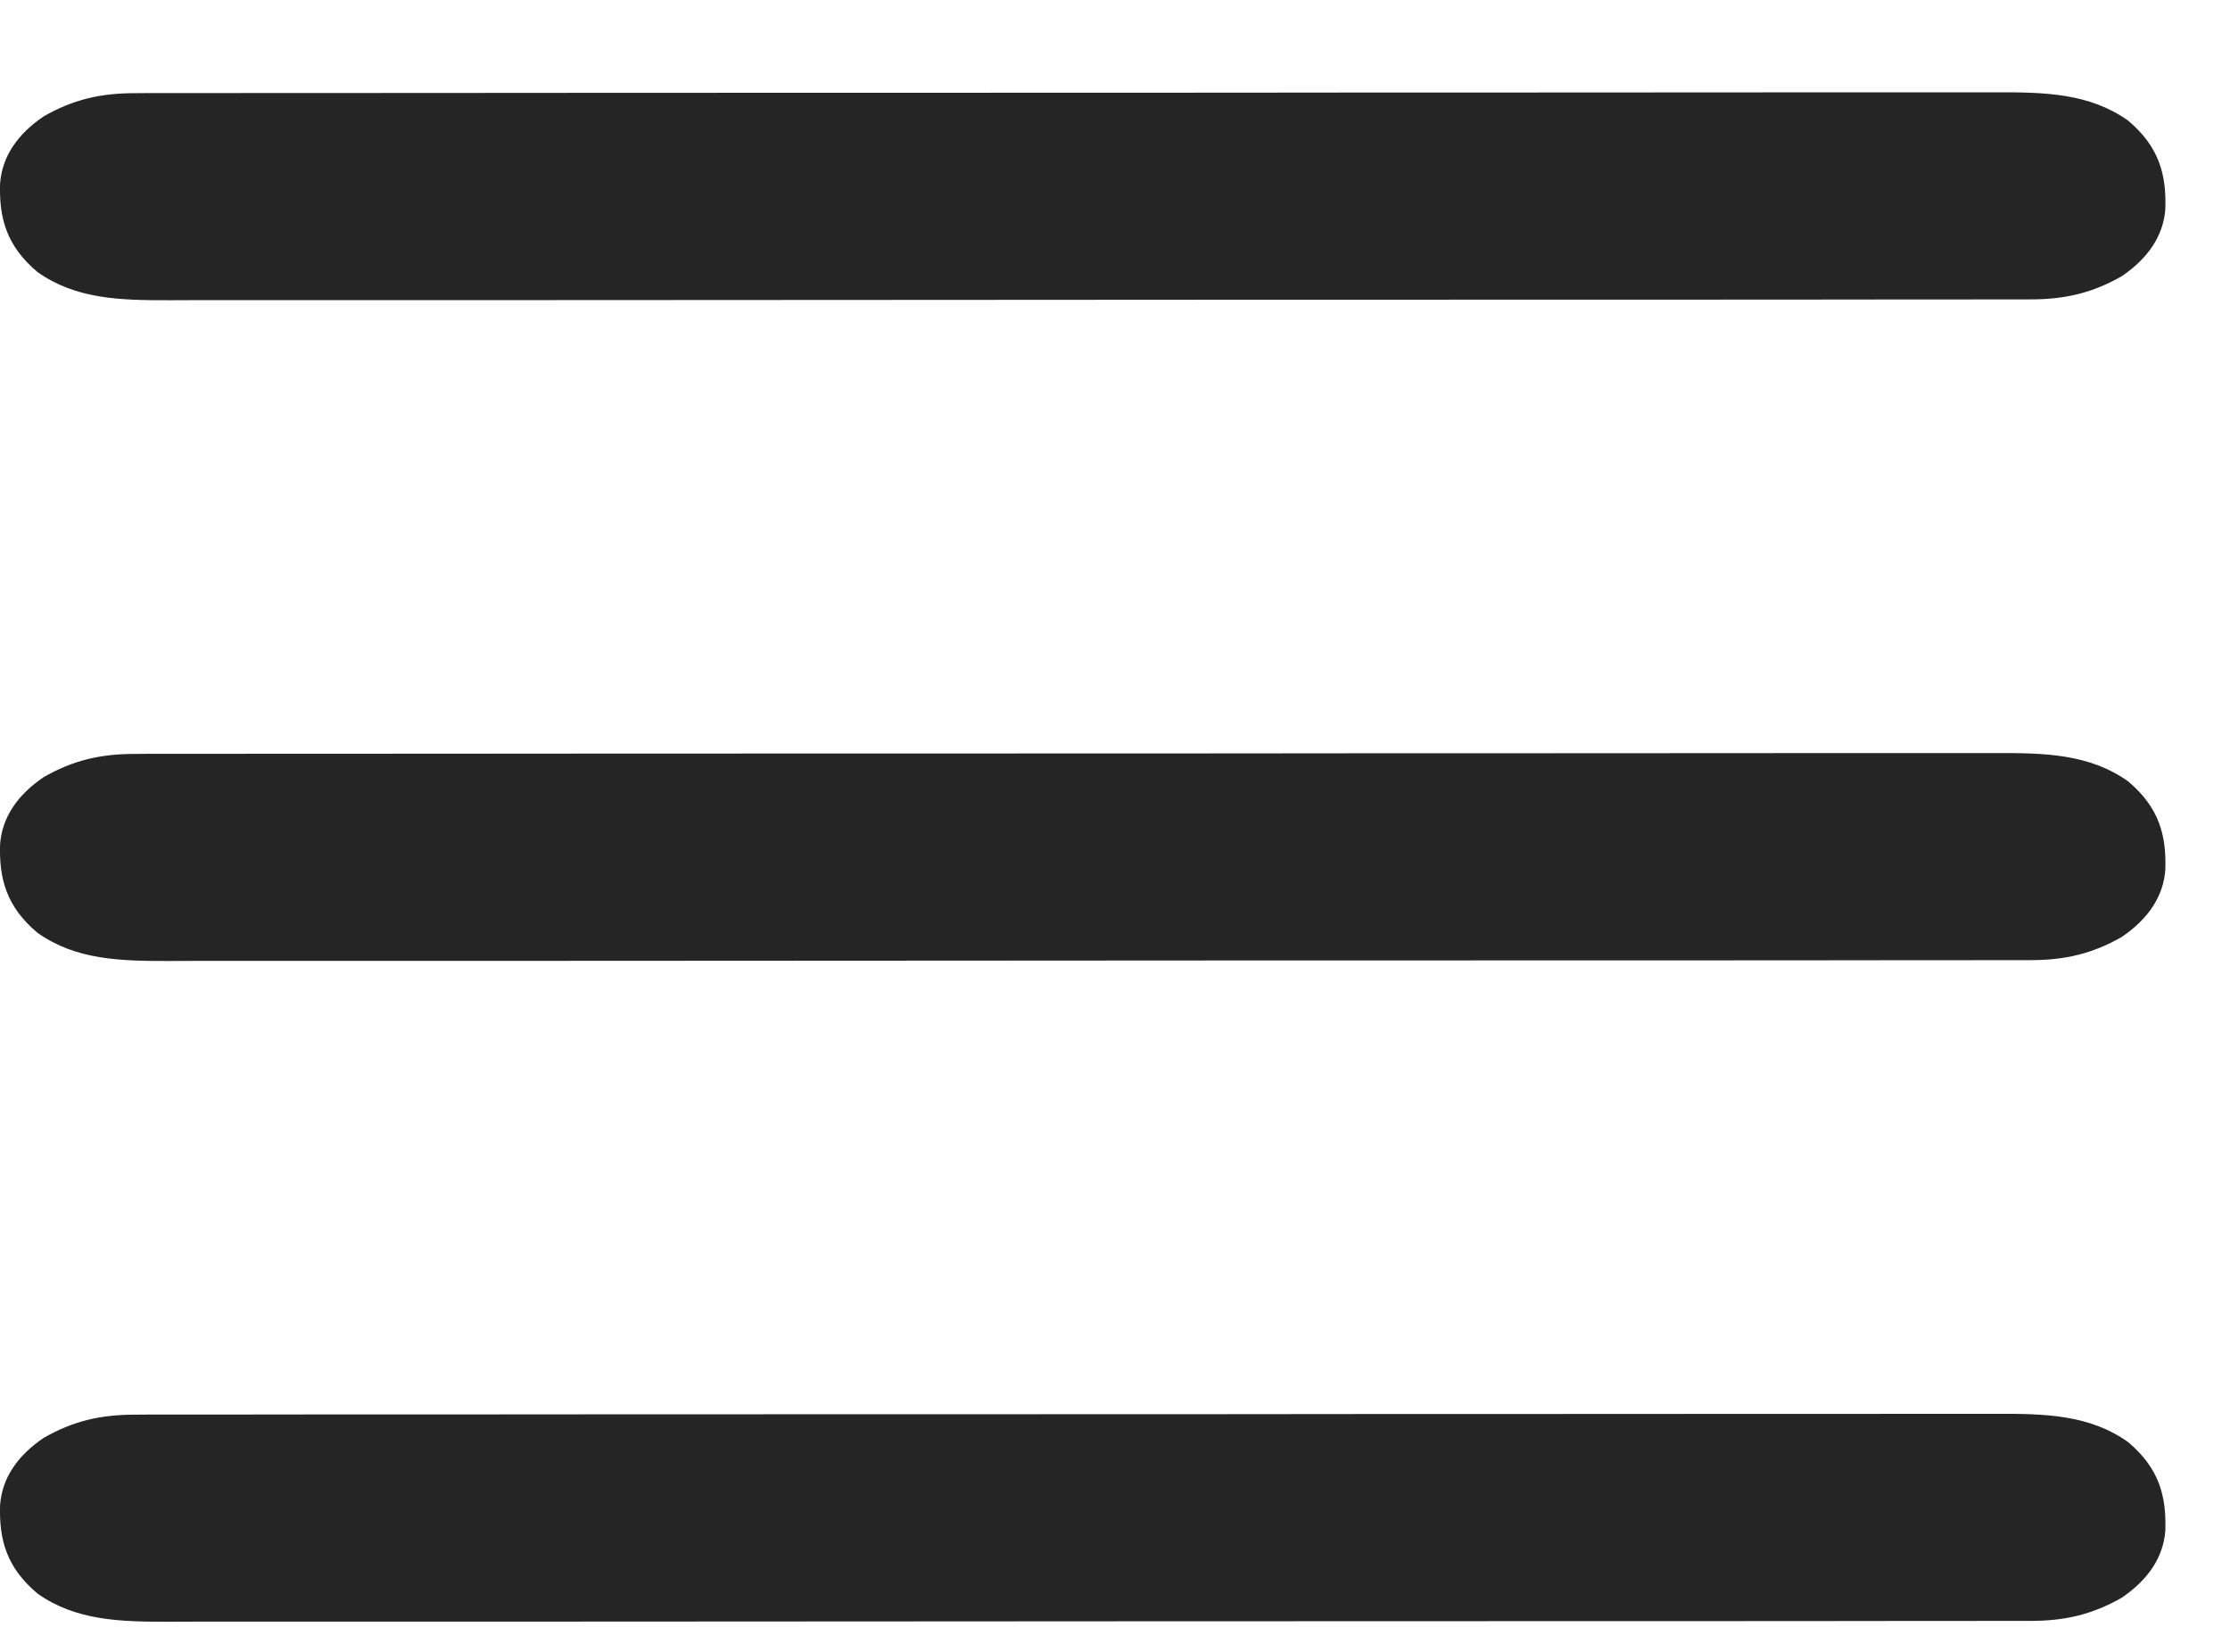
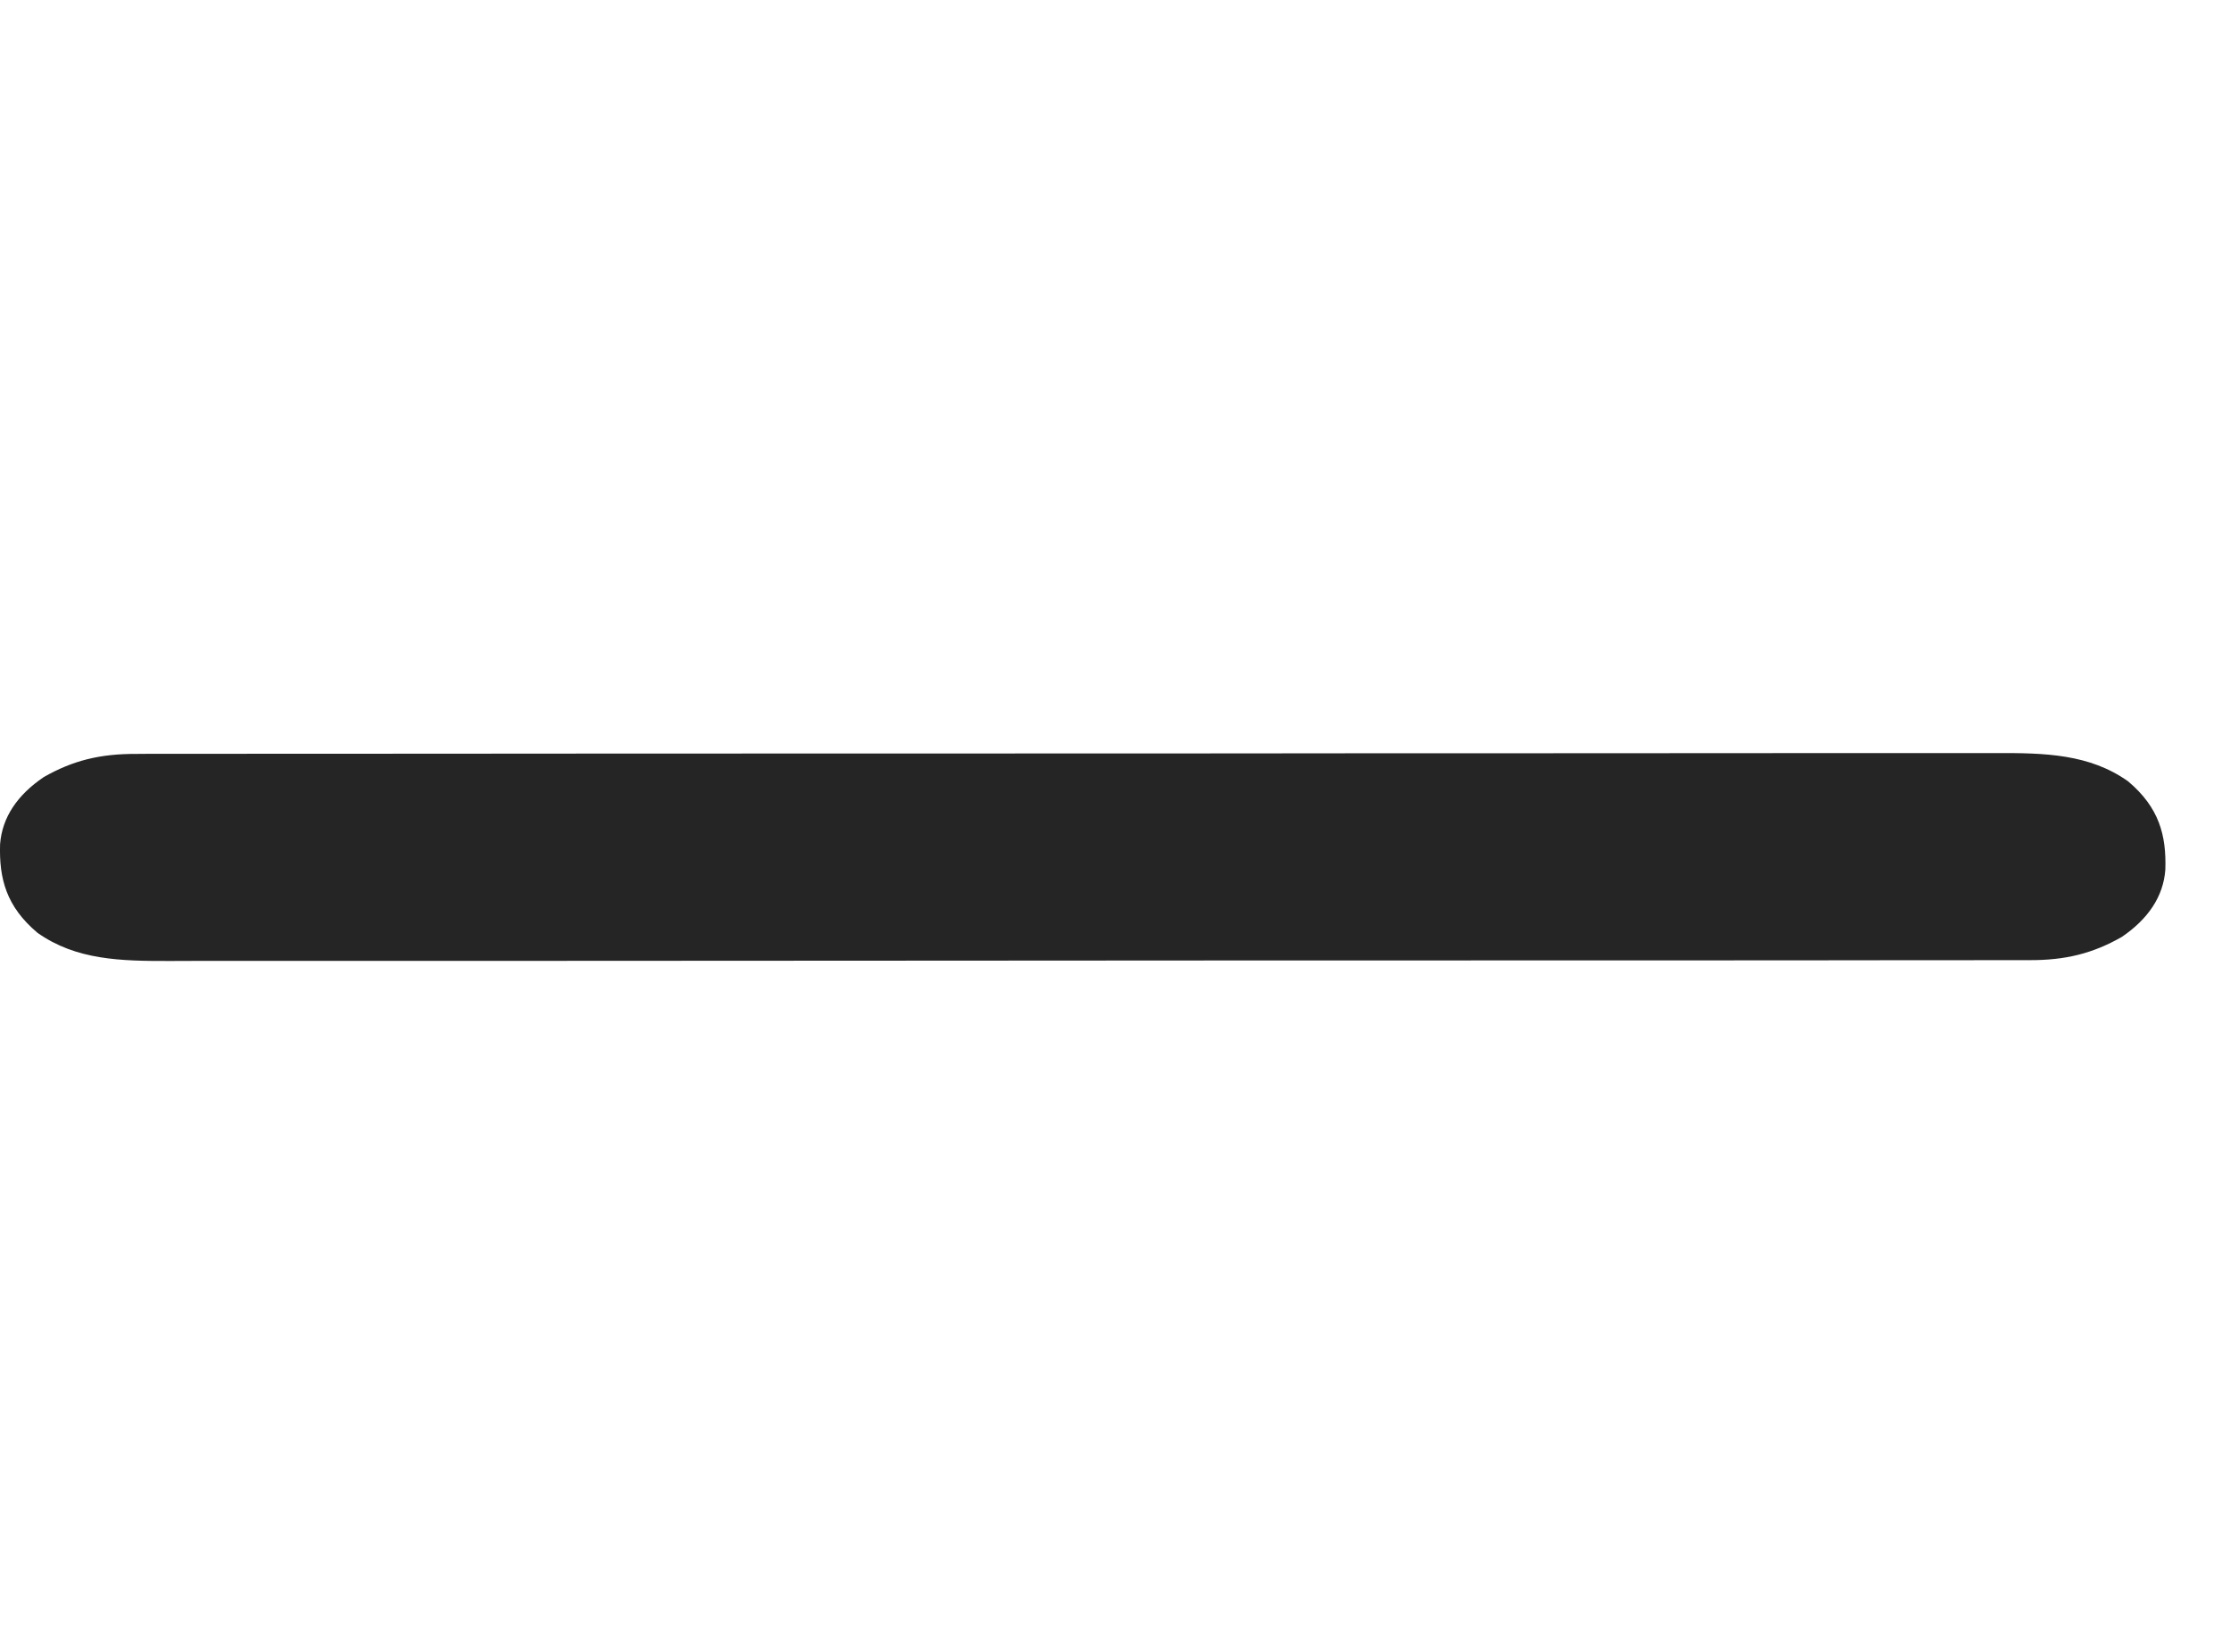
<svg xmlns="http://www.w3.org/2000/svg" width="27" height="20" viewBox="0 0 27 20" fill="none">
-   <path d="M1.652 17.128C1.692 17.128 1.732 17.127 1.774 17.127C1.909 17.127 2.044 17.127 2.179 17.127C2.277 17.127 2.375 17.127 2.472 17.127C2.741 17.126 3.01 17.126 3.279 17.126C3.569 17.126 3.859 17.126 4.149 17.125C4.717 17.125 5.285 17.125 5.853 17.125C6.315 17.125 6.776 17.124 7.238 17.124C8.334 17.124 9.429 17.123 10.525 17.123C10.578 17.123 10.578 17.123 10.631 17.123C10.809 17.123 10.987 17.123 11.164 17.123C11.199 17.123 11.235 17.123 11.271 17.123C11.342 17.123 11.414 17.123 11.485 17.123C12.595 17.123 13.704 17.123 14.814 17.122C16.061 17.12 17.308 17.12 18.554 17.12C19.215 17.12 19.875 17.12 20.535 17.119C21.097 17.118 21.659 17.118 22.221 17.119C22.508 17.119 22.794 17.119 23.081 17.118C23.344 17.117 23.606 17.118 23.869 17.118C23.964 17.118 24.059 17.118 24.154 17.118C24.761 17.115 25.298 17.128 25.765 17.459C26.143 17.777 26.231 18.114 26.217 18.532C26.193 18.856 26.008 19.127 25.69 19.344C25.338 19.544 25.009 19.627 24.567 19.625C24.527 19.625 24.487 19.625 24.445 19.625C24.31 19.626 24.175 19.625 24.04 19.625C23.942 19.625 23.844 19.626 23.746 19.626C23.477 19.626 23.209 19.626 22.94 19.626C22.65 19.626 22.36 19.627 22.07 19.627C21.502 19.628 20.934 19.628 20.366 19.628C19.904 19.628 19.442 19.628 18.981 19.628C17.885 19.629 16.789 19.629 15.694 19.629C15.641 19.629 15.641 19.629 15.587 19.629C15.41 19.629 15.232 19.629 15.055 19.629C15.019 19.629 14.984 19.629 14.948 19.629C14.876 19.629 14.805 19.629 14.734 19.629C13.624 19.629 12.514 19.63 11.405 19.631C10.158 19.632 8.911 19.633 7.664 19.633C7.004 19.633 6.344 19.633 5.684 19.634C5.122 19.634 4.56 19.635 3.998 19.634C3.711 19.634 3.424 19.634 3.138 19.634C2.875 19.635 2.612 19.635 2.35 19.634C2.255 19.634 2.16 19.634 2.065 19.635C1.458 19.637 0.921 19.624 0.454 19.294C0.076 18.976 -0.012 18.638 0.001 18.221C0.026 17.896 0.21 17.625 0.529 17.409C0.881 17.208 1.21 17.126 1.652 17.128Z" fill="#252525" />
  <path d="M1.652 9.128C1.692 9.127 1.732 9.127 1.774 9.127C1.909 9.127 2.044 9.127 2.179 9.127C2.277 9.127 2.375 9.127 2.472 9.127C2.741 9.126 3.01 9.126 3.279 9.126C3.569 9.126 3.859 9.126 4.149 9.126C4.717 9.125 5.285 9.125 5.853 9.125C6.315 9.125 6.776 9.124 7.238 9.124C8.334 9.124 9.429 9.123 10.525 9.123C10.578 9.123 10.578 9.123 10.631 9.123C10.809 9.123 10.987 9.123 11.164 9.123C11.199 9.123 11.235 9.123 11.271 9.123C11.342 9.123 11.414 9.123 11.485 9.123C12.595 9.123 13.704 9.123 14.814 9.122C16.061 9.12 17.308 9.12 18.554 9.12C19.215 9.12 19.875 9.12 20.535 9.119C21.097 9.118 21.659 9.118 22.221 9.118C22.508 9.119 22.794 9.119 23.081 9.118C23.344 9.117 23.606 9.118 23.869 9.118C23.964 9.118 24.059 9.118 24.154 9.118C24.761 9.115 25.298 9.129 25.765 9.459C26.143 9.777 26.231 10.114 26.217 10.531C26.193 10.856 26.008 11.127 25.69 11.344C25.338 11.544 25.009 11.627 24.567 11.625C24.527 11.625 24.487 11.625 24.445 11.625C24.31 11.626 24.175 11.626 24.04 11.625C23.942 11.625 23.844 11.626 23.746 11.626C23.477 11.626 23.209 11.626 22.94 11.626C22.65 11.626 22.36 11.627 22.07 11.627C21.502 11.628 20.934 11.628 20.366 11.628C19.904 11.628 19.442 11.628 18.981 11.628C17.885 11.629 16.789 11.629 15.694 11.629C15.641 11.629 15.641 11.629 15.587 11.629C15.41 11.629 15.232 11.629 15.055 11.629C15.019 11.629 14.984 11.629 14.948 11.629C14.876 11.629 14.805 11.629 14.734 11.629C13.624 11.629 12.514 11.63 11.405 11.631C10.158 11.632 8.911 11.633 7.664 11.633C7.004 11.633 6.344 11.633 5.684 11.634C5.122 11.634 4.56 11.635 3.998 11.634C3.711 11.634 3.424 11.634 3.138 11.634C2.875 11.635 2.612 11.635 2.35 11.634C2.255 11.634 2.16 11.634 2.065 11.635C1.458 11.637 0.921 11.624 0.454 11.294C0.076 10.976 -0.012 10.638 0.001 10.221C0.026 9.896 0.21 9.625 0.529 9.409C0.881 9.208 1.21 9.126 1.652 9.128Z" fill="#252525" />
-   <path d="M1.652 1.128C1.692 1.127 1.732 1.127 1.774 1.127C1.909 1.127 2.044 1.127 2.179 1.127C2.277 1.127 2.375 1.127 2.472 1.127C2.741 1.126 3.01 1.126 3.279 1.126C3.569 1.126 3.859 1.126 4.149 1.126C4.717 1.125 5.285 1.125 5.853 1.125C6.315 1.125 6.776 1.124 7.238 1.124C8.334 1.124 9.429 1.123 10.525 1.123C10.578 1.123 10.578 1.123 10.631 1.123C10.809 1.123 10.987 1.123 11.164 1.123C11.199 1.123 11.235 1.123 11.271 1.123C11.342 1.123 11.414 1.123 11.485 1.123C12.595 1.123 13.704 1.123 14.814 1.122C16.061 1.12 17.308 1.12 18.554 1.12C19.215 1.12 19.875 1.12 20.535 1.119C21.097 1.118 21.659 1.118 22.221 1.118C22.508 1.119 22.794 1.119 23.081 1.118C23.344 1.117 23.606 1.118 23.869 1.118C23.964 1.118 24.059 1.118 24.154 1.118C24.761 1.115 25.298 1.129 25.765 1.459C26.143 1.777 26.231 2.114 26.217 2.532C26.193 2.856 26.008 3.127 25.69 3.344C25.338 3.544 25.009 3.627 24.567 3.625C24.527 3.625 24.487 3.625 24.445 3.625C24.31 3.626 24.175 3.625 24.04 3.625C23.942 3.625 23.844 3.626 23.746 3.626C23.477 3.626 23.209 3.626 22.94 3.626C22.65 3.626 22.36 3.627 22.07 3.627C21.502 3.628 20.934 3.628 20.366 3.628C19.904 3.628 19.442 3.628 18.981 3.628C17.885 3.629 16.789 3.629 15.694 3.629C15.641 3.629 15.641 3.629 15.587 3.629C15.41 3.629 15.232 3.629 15.055 3.629C15.019 3.629 14.984 3.629 14.948 3.629C14.876 3.629 14.805 3.629 14.734 3.629C13.624 3.629 12.514 3.63 11.405 3.631C10.158 3.632 8.911 3.633 7.664 3.633C7.004 3.633 6.344 3.633 5.684 3.634C5.122 3.634 4.56 3.635 3.998 3.634C3.711 3.634 3.424 3.634 3.138 3.634C2.875 3.635 2.612 3.635 2.35 3.634C2.255 3.634 2.16 3.634 2.065 3.635C1.458 3.637 0.921 3.624 0.454 3.294C0.076 2.975 -0.012 2.638 0.001 2.221C0.026 1.896 0.21 1.625 0.529 1.409C0.881 1.208 1.21 1.126 1.652 1.128Z" fill="#252525" />
</svg>